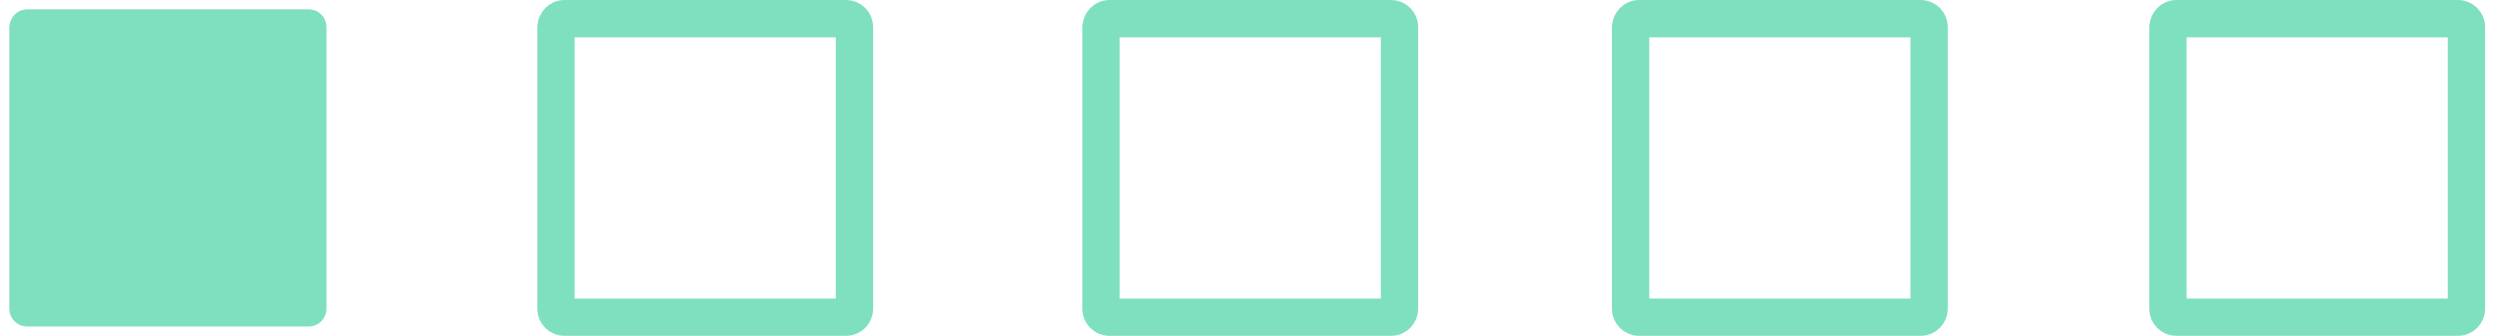
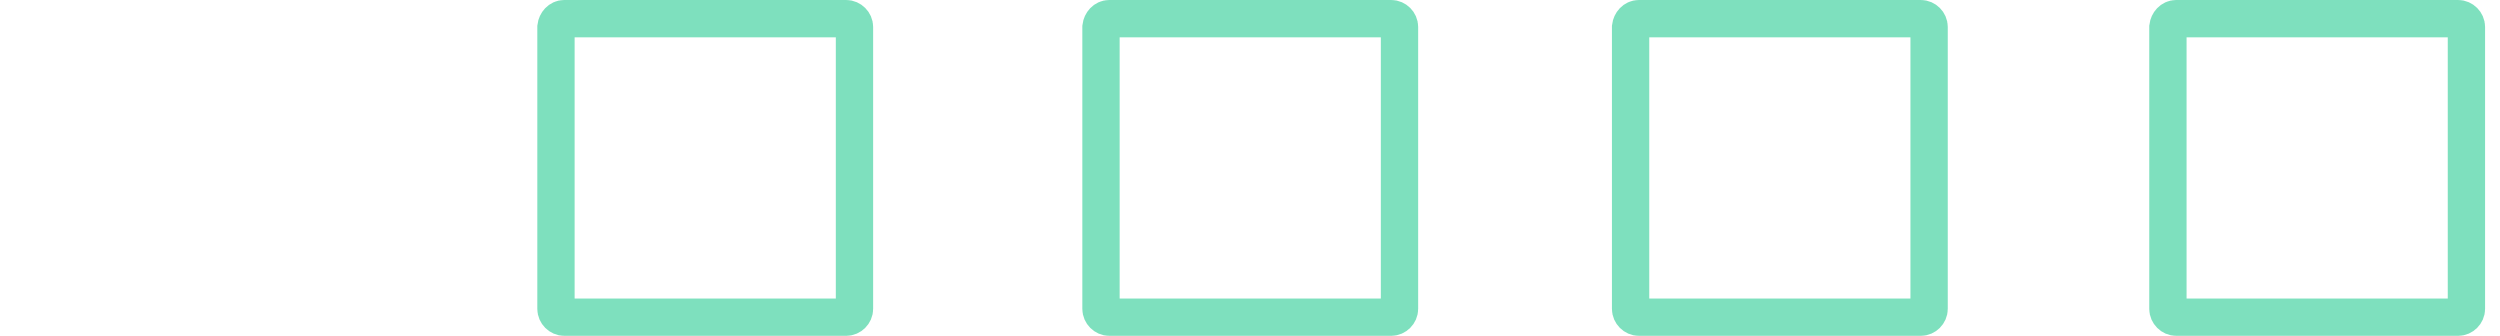
<svg xmlns="http://www.w3.org/2000/svg" width="134" height="18" viewBox="0 0 134 18" fill="none">
  <path d="M87.842 1H102.958C103.194 1 103.4 1.206 103.4 1.442V16.558C103.4 16.794 103.194 17 102.958 17H87.842C87.606 17 87.4 16.794 87.4 16.558V1.442C87.43 1.206 87.606 1 87.842 1Z" stroke="#7EE0BE" stroke-width="2" stroke-miterlimit="10" />
  <path d="M59.455 1H74.571C74.807 1 75.013 1.206 75.013 1.442V16.558C75.013 16.794 74.807 17 74.571 17H59.455C59.219 17 59.013 16.794 59.013 16.558V1.442C59.042 1.206 59.219 1 59.455 1Z" stroke="#7EE0BE" stroke-width="2" stroke-miterlimit="10" />
  <path d="M116.642 1H131.758C131.994 1 132.2 1.206 132.2 1.442V16.558C132.2 16.794 131.994 17 131.758 17H116.642C116.406 17 116.2 16.794 116.2 16.558V1.442C116.229 1.206 116.406 1 116.642 1Z" stroke="#7EE0BE" stroke-width="2" stroke-miterlimit="10" />
-   <path d="M1.442 1H16.558C16.794 1 17 1.206 17 1.442V16.558C17 16.794 16.794 17 16.558 17H1.442C1.206 17 1 16.794 1 16.558V1.442C1.029 1.206 1.206 1 1.442 1Z" fill="#7EE0BE" stroke="#7EE0BE" stroke-miterlimit="10" />
  <path d="M30.242 1H45.358C45.594 1 45.8 1.206 45.8 1.442V16.558C45.8 16.794 45.594 17 45.358 17H30.242C30.006 17 29.8 16.794 29.8 16.558V1.442C29.829 1.206 30.006 1 30.242 1Z" stroke="#7EE0BE" stroke-width="2" stroke-miterlimit="10" />
</svg>